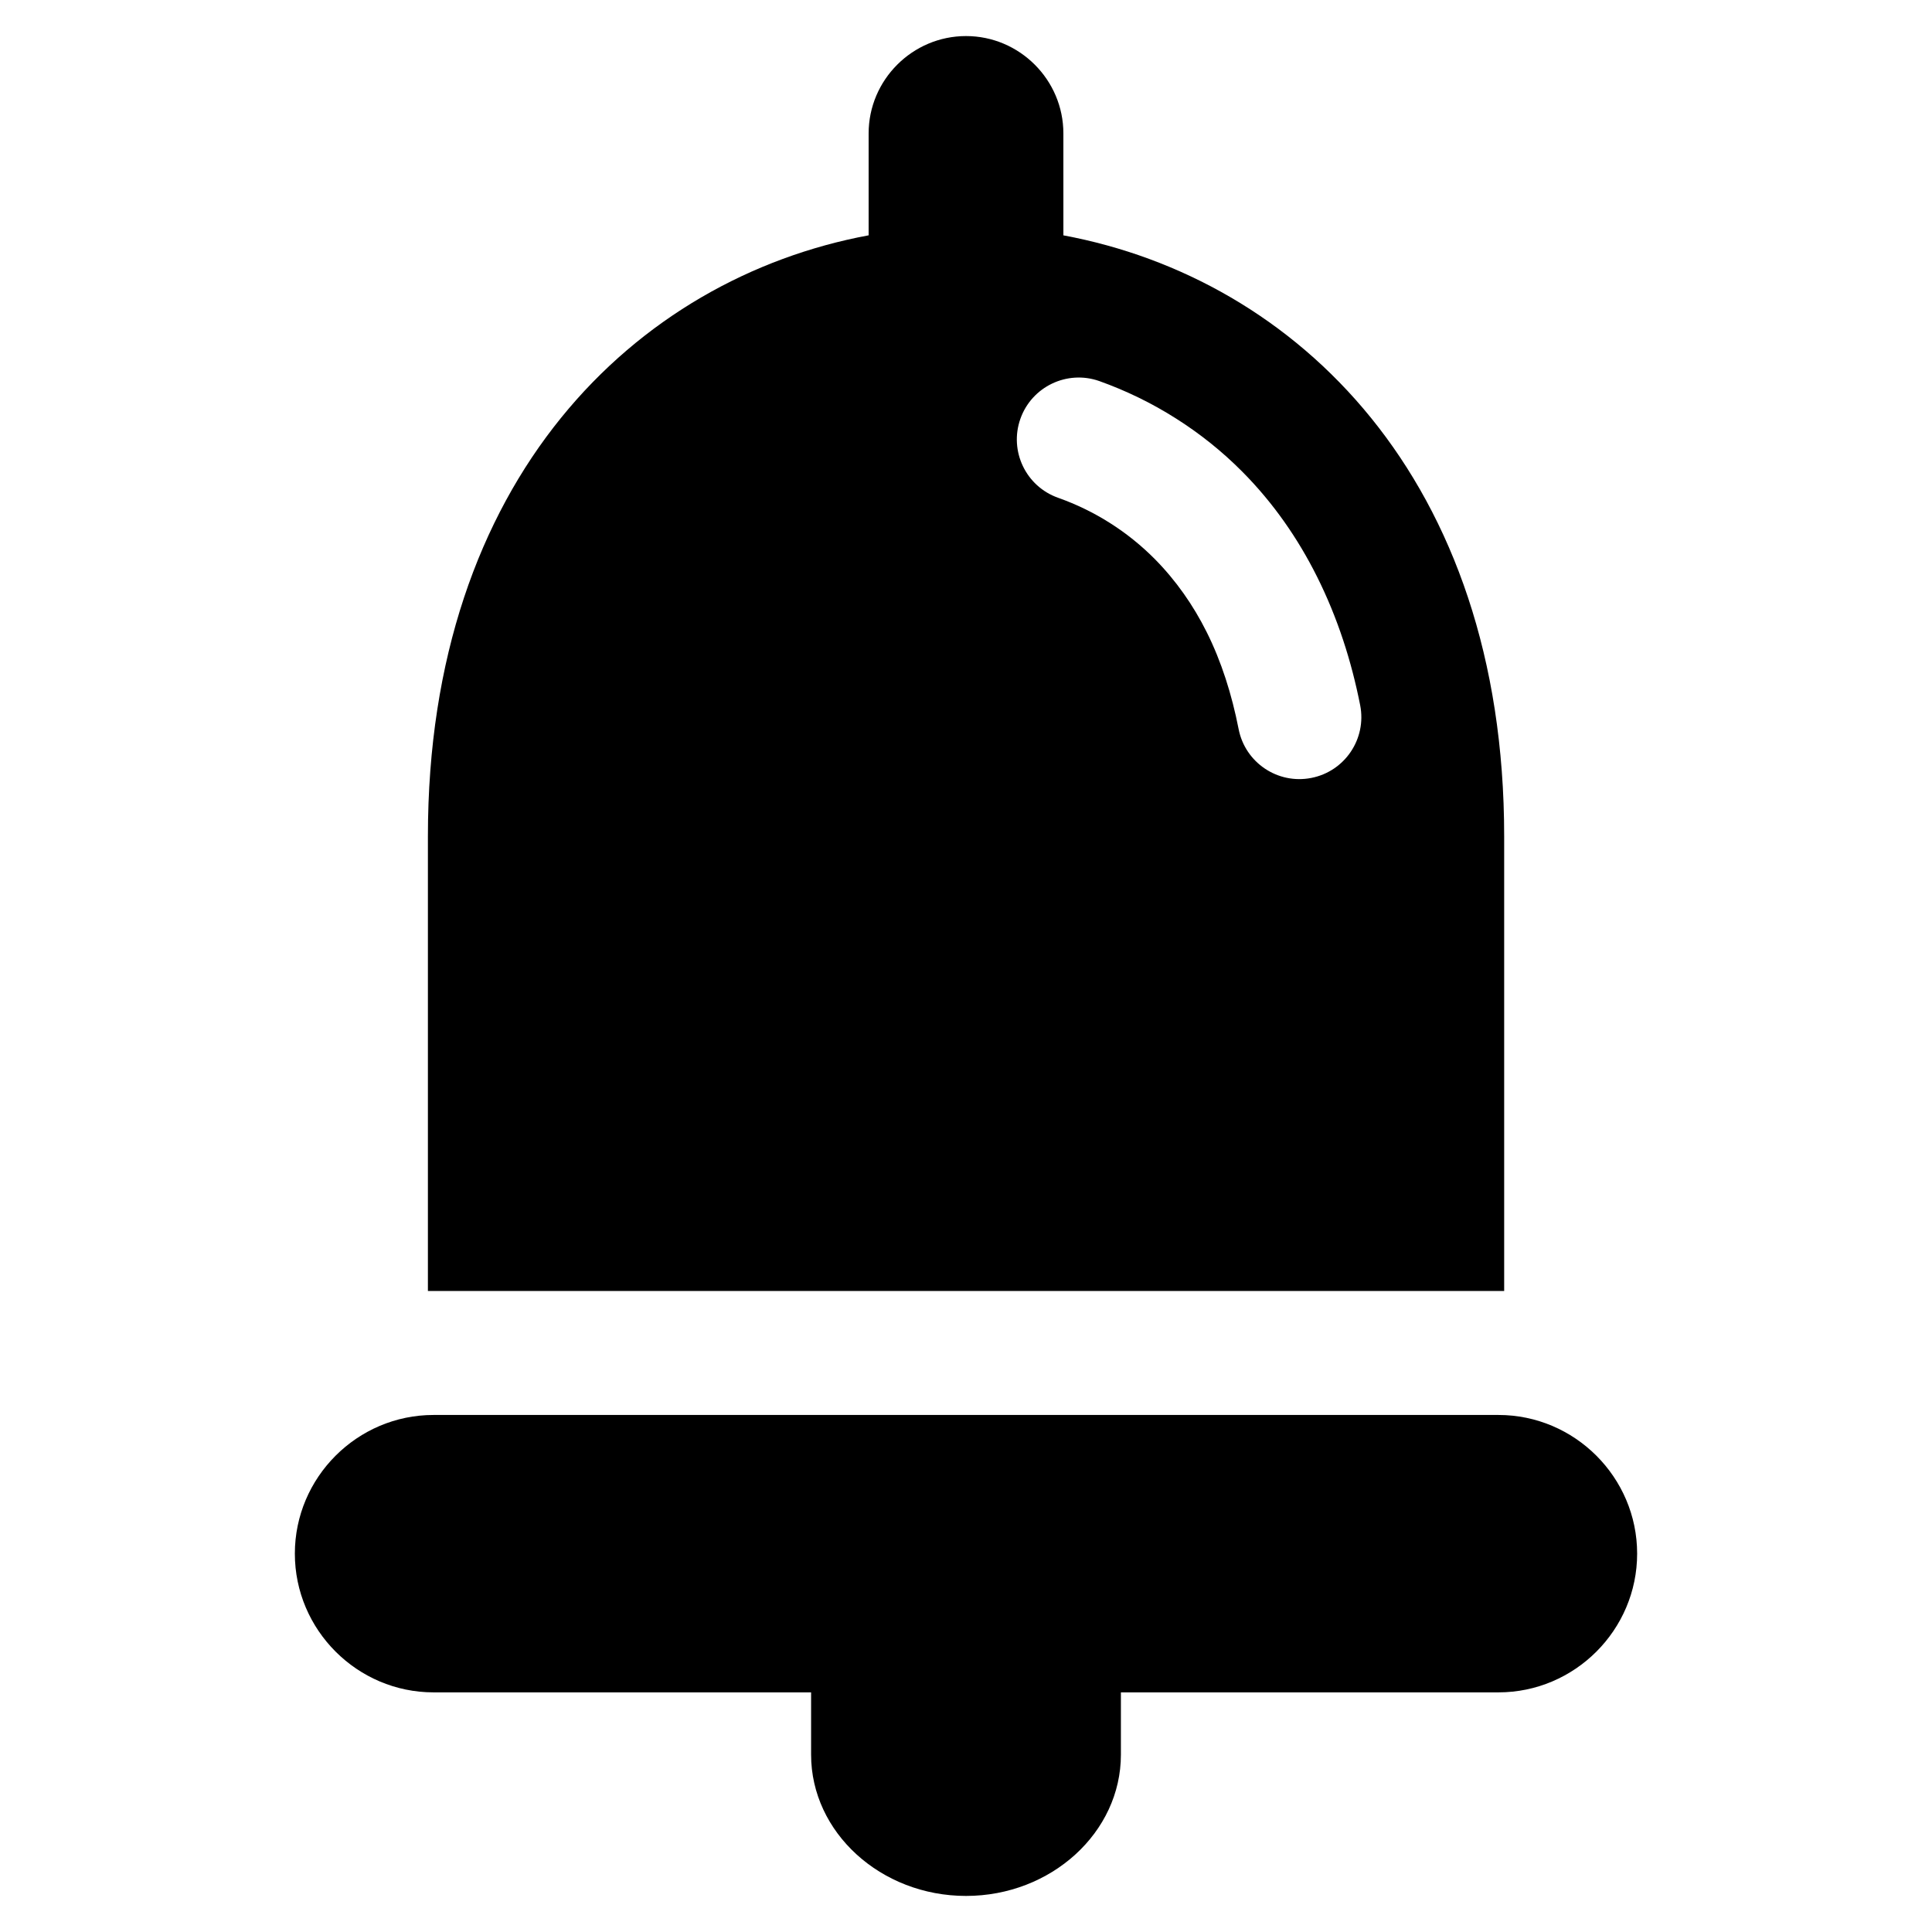
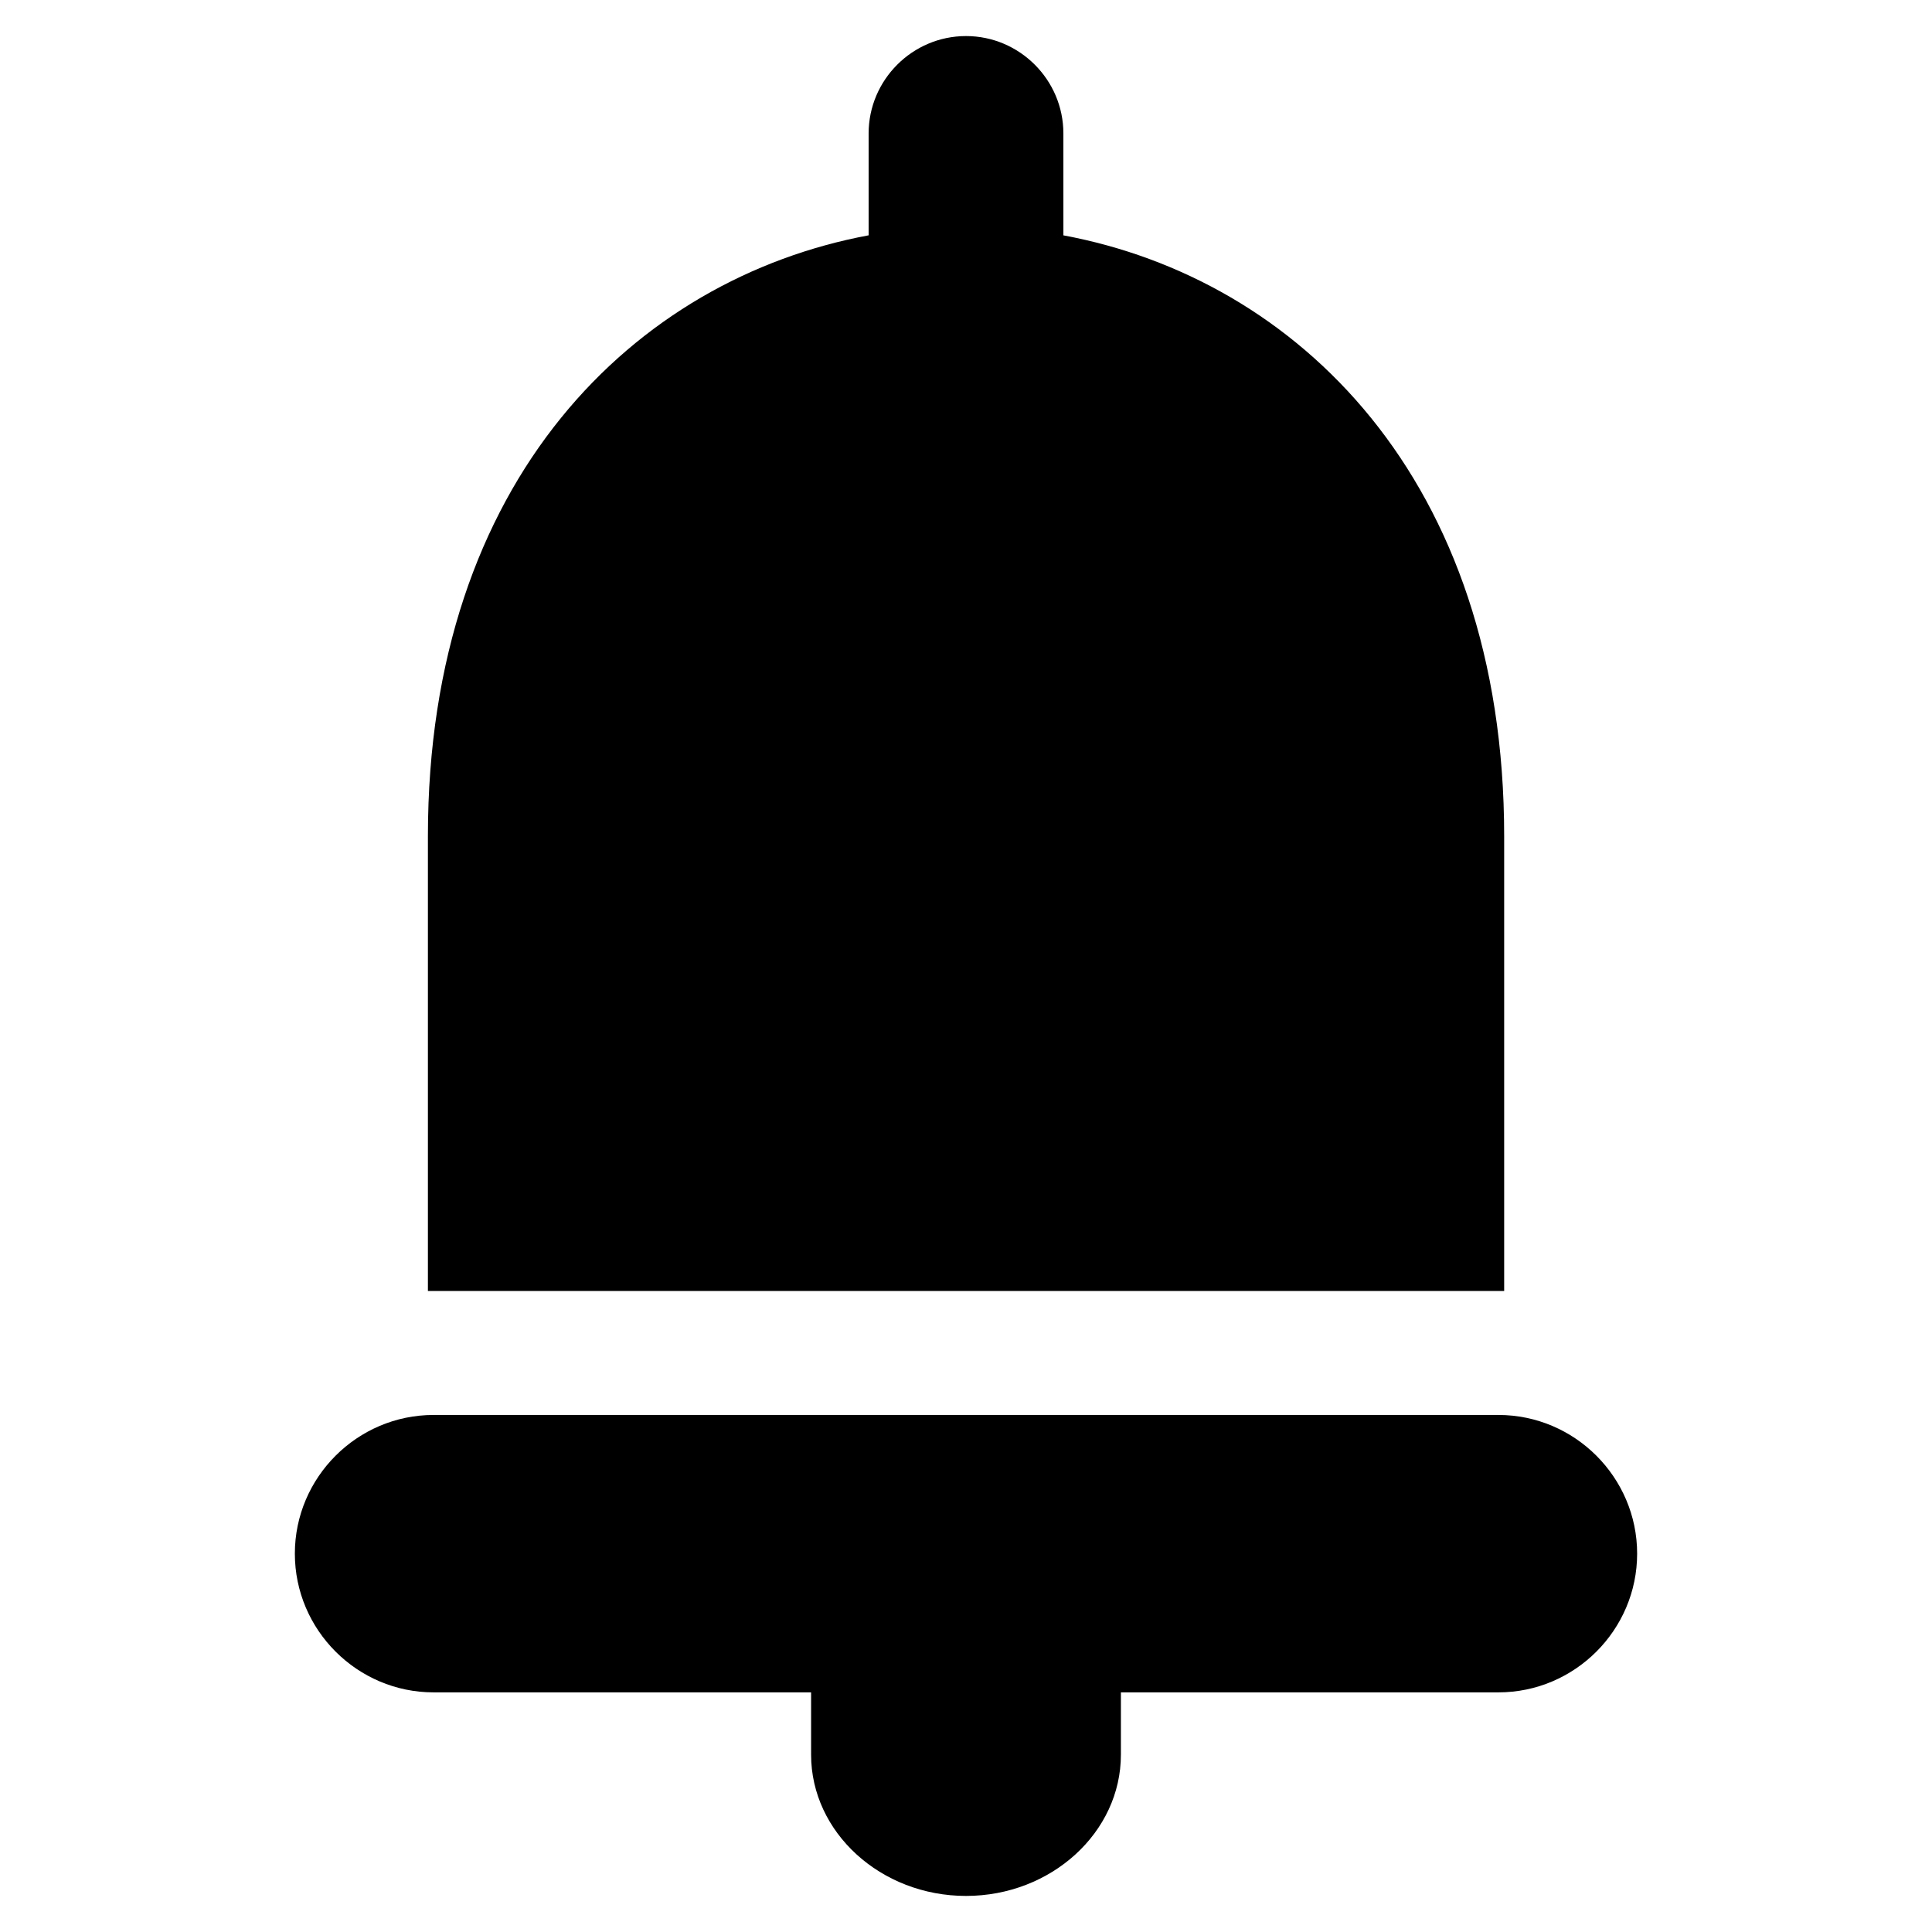
<svg xmlns="http://www.w3.org/2000/svg" fill="#000000" width="800px" height="800px" version="1.1" viewBox="144 144 512 512">
-   <path d="m258.9 518.98h282.2c20.223 0 36.758 16.539 36.758 36.754 0 20.223-16.535 36.762-36.758 36.762h-100.05v16.512c0 20.598-18.469 37.434-41.047 37.434-22.582 0-41.055-16.836-41.055-37.434v-16.512h-100.05c-20.219 0-36.758-16.539-36.758-36.762-0.004-20.215 16.539-36.754 36.758-36.754zm115.3-312.62c-61.742 11.488-116.8 64.555-116.8 159.23v120.53h285.22v-120.53c0-94.672-55.066-147.74-116.81-159.22l-0.004-27.012c0-14.188-11.613-25.801-25.801-25.801-14.199 0-25.809 11.613-25.809 25.801v27.008zm50.223 69.562c-8.543-3.012-13.027-12.379-10.016-20.918 3.012-8.539 12.379-13.027 20.922-10.016 7.078 2.527 13.895 5.836 20.312 9.91 6.328 4.004 12.234 8.715 17.59 14.113 8.227 8.289 14.738 17.695 19.793 27.809 5.453 10.902 9.141 22.414 11.441 34.098 1.734 8.898-4.07 17.516-12.969 19.246-8.898 1.742-17.516-4.066-19.25-12.957-1.793-9.141-4.543-17.871-8.488-25.75-3.523-7.031-8.051-13.566-13.758-19.336-3.629-3.652-7.594-6.82-11.812-9.496-4.309-2.738-8.922-4.981-13.766-6.703z" fill-rule="evenodd" />
+   <path d="m258.9 518.98h282.2c20.223 0 36.758 16.539 36.758 36.754 0 20.223-16.535 36.762-36.758 36.762h-100.05v16.512c0 20.598-18.469 37.434-41.047 37.434-22.582 0-41.055-16.836-41.055-37.434v-16.512h-100.05c-20.219 0-36.758-16.539-36.758-36.762-0.004-20.215 16.539-36.754 36.758-36.754zm115.3-312.62c-61.742 11.488-116.8 64.555-116.8 159.23v120.53h285.22v-120.53c0-94.672-55.066-147.74-116.81-159.22l-0.004-27.012c0-14.188-11.613-25.801-25.801-25.801-14.199 0-25.809 11.613-25.809 25.801v27.008zm50.223 69.562z" fill-rule="evenodd" />
</svg>